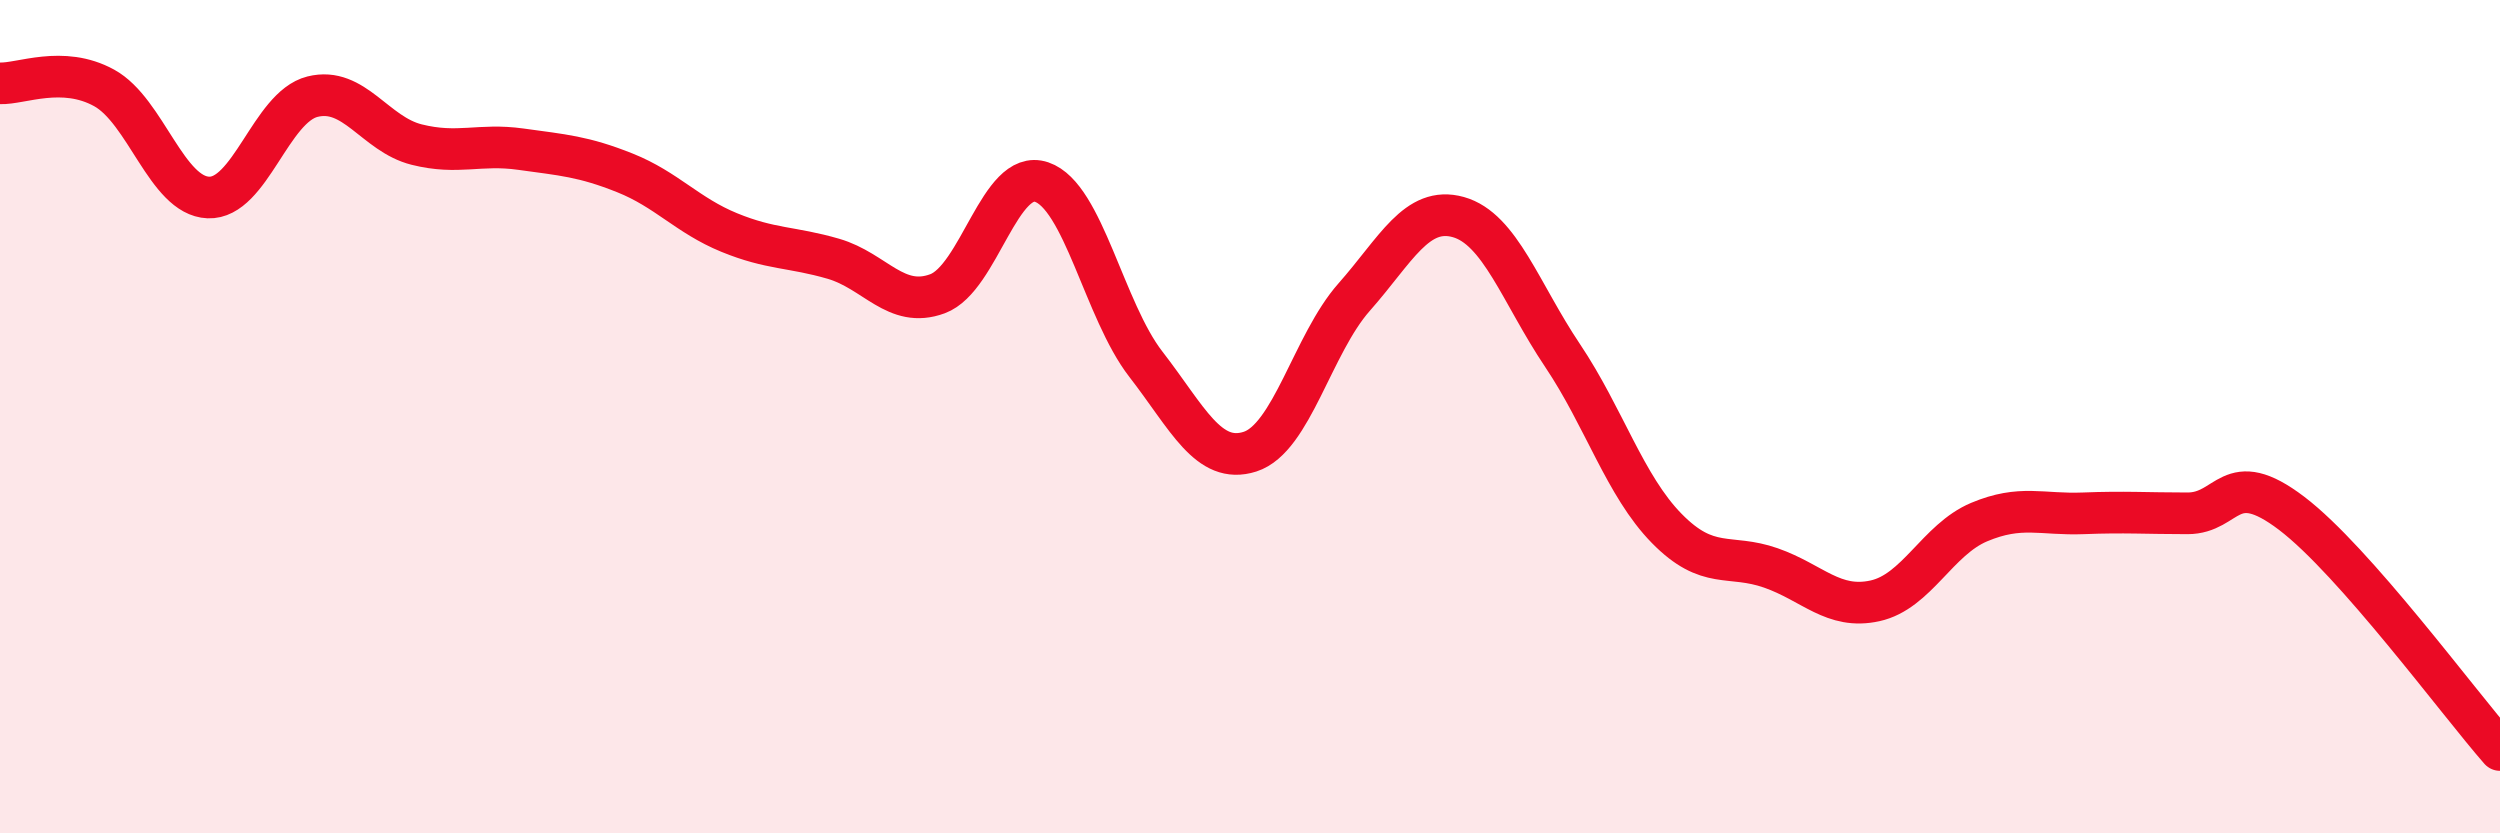
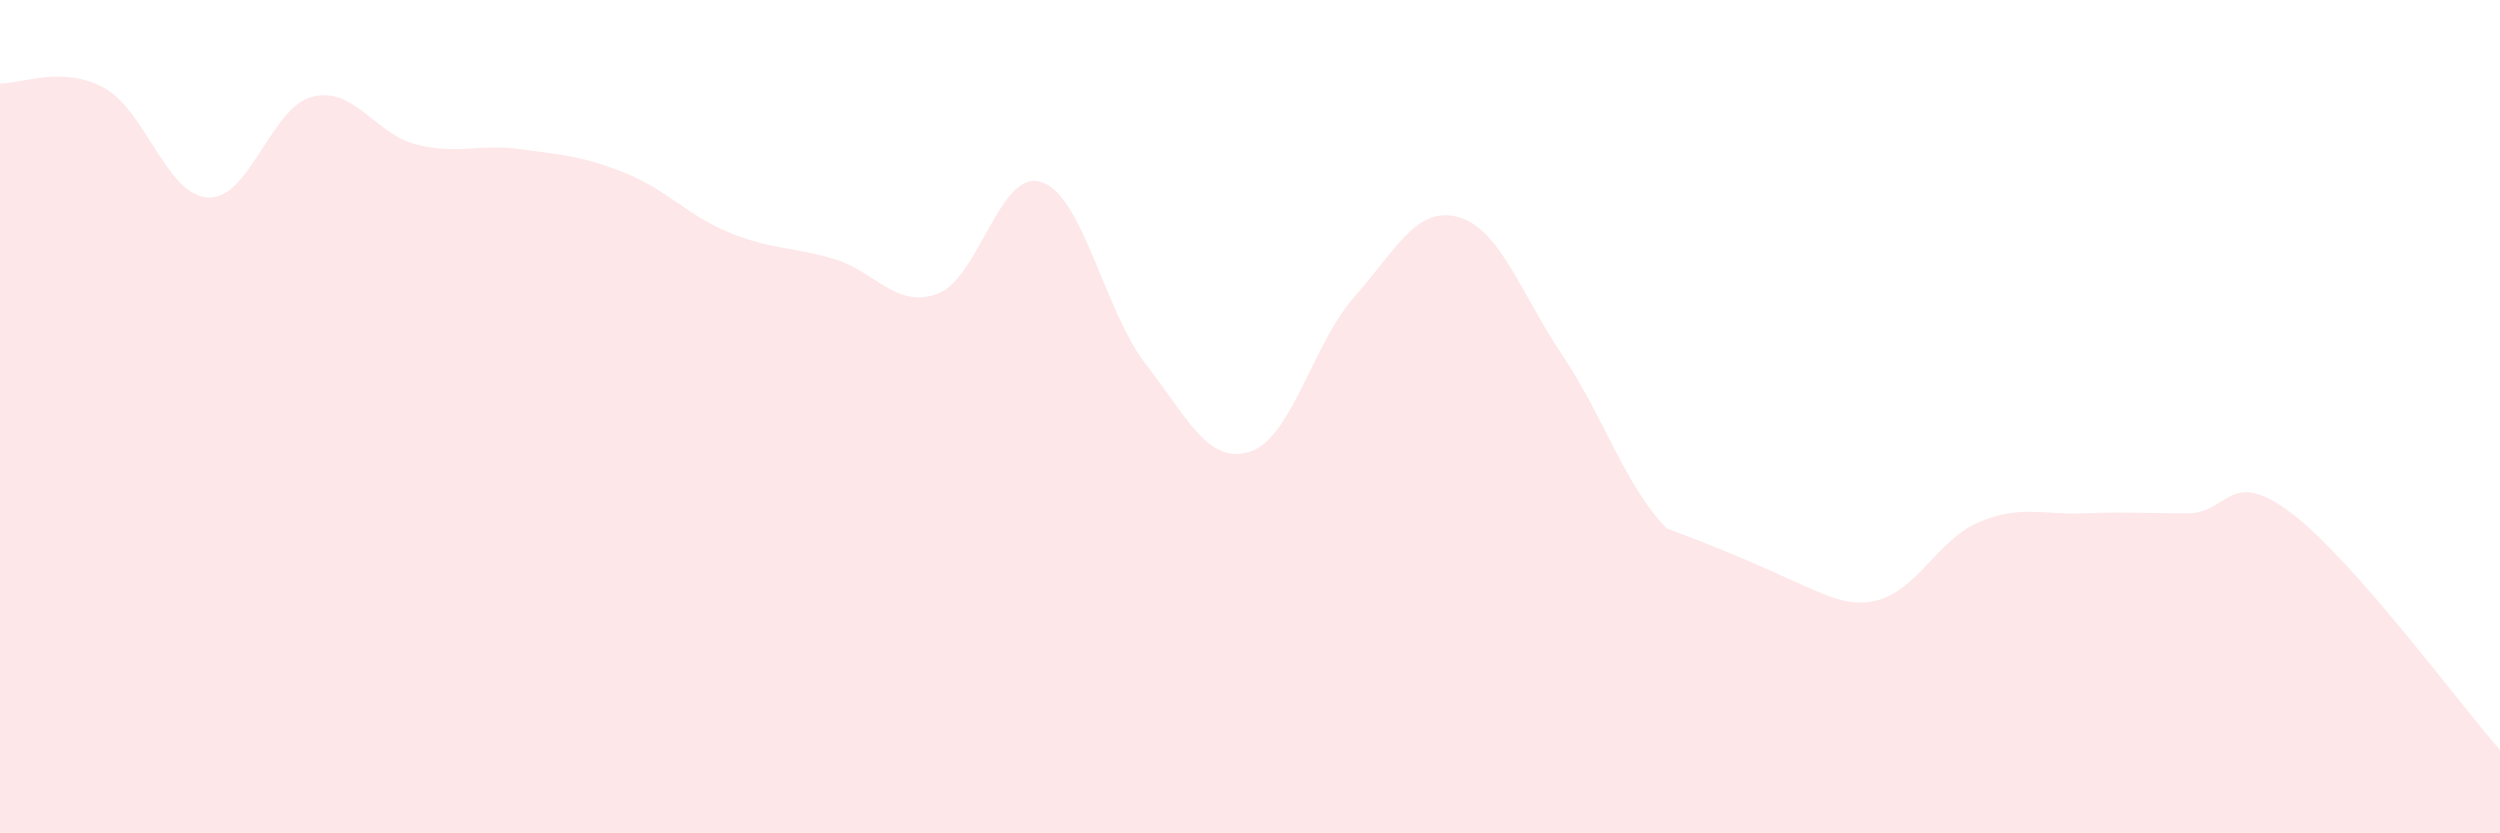
<svg xmlns="http://www.w3.org/2000/svg" width="60" height="20" viewBox="0 0 60 20">
-   <path d="M 0,2 C 0.5,2.02 1.5,1.56 2.5,2.11 C 3.5,2.66 4,4.7 5,4.74 C 6,4.78 6.5,2.57 7.5,2.32 C 8.5,2.07 9,3.22 10,3.47 C 11,3.72 11.5,3.44 12.5,3.58 C 13.5,3.72 14,3.75 15,4.15 C 16,4.55 16.5,5.17 17.5,5.58 C 18.5,5.99 19,5.92 20,6.21 C 21,6.5 21.5,7.42 22.5,7.05 C 23.5,6.68 24,4.03 25,4.37 C 26,4.71 26.5,7.45 27.5,8.74 C 28.5,10.03 29,11.16 30,10.84 C 31,10.52 31.5,8.26 32.5,7.13 C 33.5,6 34,4.93 35,5.21 C 36,5.49 36.5,7.04 37.5,8.53 C 38.5,10.02 39,11.66 40,12.68 C 41,13.7 41.5,13.28 42.5,13.63 C 43.5,13.98 44,14.64 45,14.42 C 46,14.2 46.5,12.95 47.5,12.53 C 48.5,12.11 49,12.36 50,12.32 C 51,12.28 51.5,12.32 52.5,12.32 C 53.5,12.32 53.5,11.18 55,12.32 C 56.5,13.46 59,16.86 60,18L60 20L0 20Z" fill="#EB0A25" opacity="0.1" stroke-linecap="round" stroke-linejoin="round" />
-   <path d="M 0,2 C 0.5,2.02 1.5,1.56 2.5,2.11 C 3.5,2.66 4,4.7 5,4.74 C 6,4.78 6.5,2.57 7.5,2.32 C 8.5,2.07 9,3.22 10,3.47 C 11,3.72 11.5,3.44 12.5,3.58 C 13.5,3.72 14,3.75 15,4.15 C 16,4.55 16.5,5.17 17.5,5.58 C 18.5,5.99 19,5.92 20,6.21 C 21,6.5 21.5,7.42 22.5,7.05 C 23.5,6.68 24,4.03 25,4.37 C 26,4.71 26.5,7.45 27.5,8.74 C 28.5,10.03 29,11.16 30,10.84 C 31,10.52 31.5,8.26 32.5,7.13 C 33.5,6 34,4.93 35,5.21 C 36,5.49 36.5,7.04 37.5,8.53 C 38.5,10.02 39,11.66 40,12.68 C 41,13.7 41.5,13.28 42.5,13.63 C 43.5,13.98 44,14.64 45,14.42 C 46,14.2 46.5,12.95 47.5,12.53 C 48.5,12.11 49,12.36 50,12.32 C 51,12.28 51.5,12.32 52.5,12.32 C 53.5,12.32 53.5,11.18 55,12.32 C 56.5,13.46 59,16.86 60,18" stroke="#EB0A25" stroke-width="1" fill="none" stroke-linecap="round" stroke-linejoin="round" />
+   <path d="M 0,2 C 0.5,2.02 1.5,1.56 2.5,2.11 C 3.5,2.66 4,4.7 5,4.74 C 6,4.78 6.5,2.57 7.5,2.32 C 8.5,2.07 9,3.22 10,3.47 C 11,3.72 11.5,3.44 12.5,3.58 C 13.5,3.72 14,3.75 15,4.15 C 16,4.55 16.5,5.17 17.5,5.58 C 18.5,5.99 19,5.92 20,6.21 C 21,6.5 21.5,7.42 22.5,7.05 C 23.5,6.68 24,4.03 25,4.37 C 26,4.71 26.5,7.45 27.5,8.74 C 28.5,10.03 29,11.16 30,10.84 C 31,10.52 31.5,8.26 32.5,7.13 C 33.5,6 34,4.93 35,5.21 C 36,5.49 36.5,7.04 37.5,8.53 C 38.5,10.02 39,11.66 40,12.68 C 43.5,13.98 44,14.64 45,14.42 C 46,14.2 46.5,12.95 47.5,12.53 C 48.5,12.11 49,12.36 50,12.32 C 51,12.28 51.5,12.32 52.5,12.32 C 53.5,12.32 53.5,11.18 55,12.32 C 56.5,13.46 59,16.86 60,18L60 20L0 20Z" fill="#EB0A25" opacity="0.1" stroke-linecap="round" stroke-linejoin="round" />
</svg>